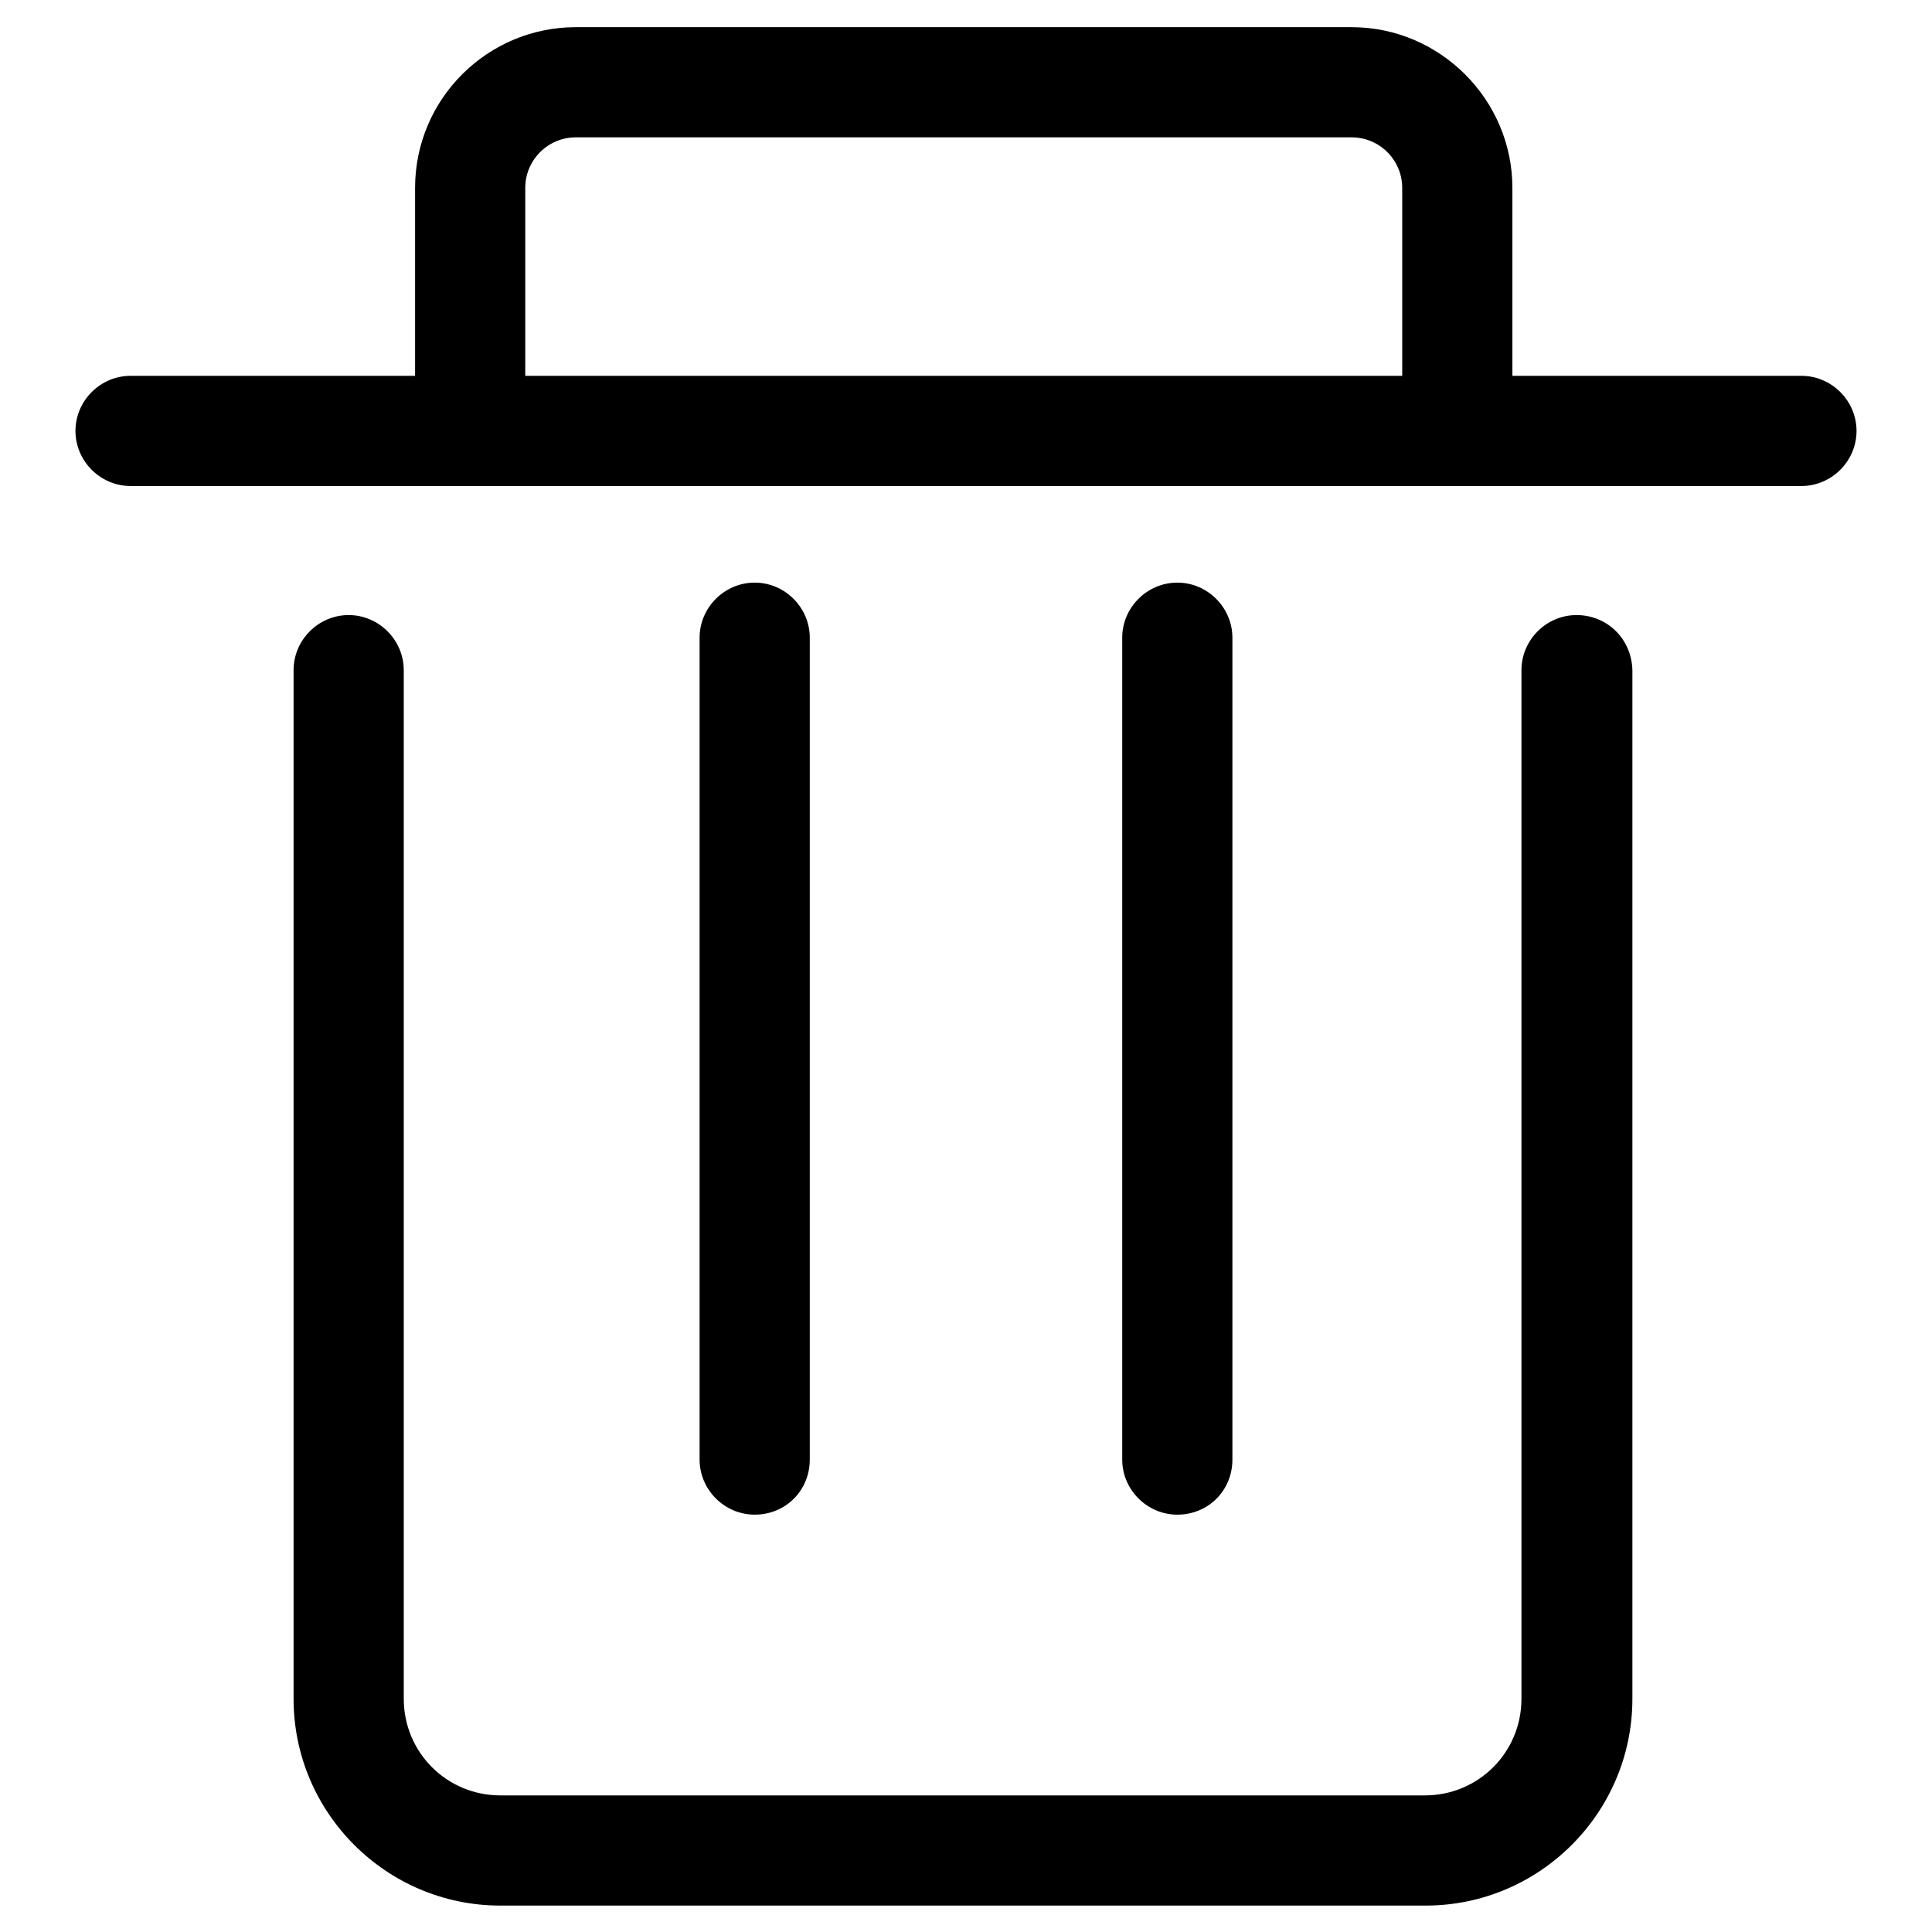
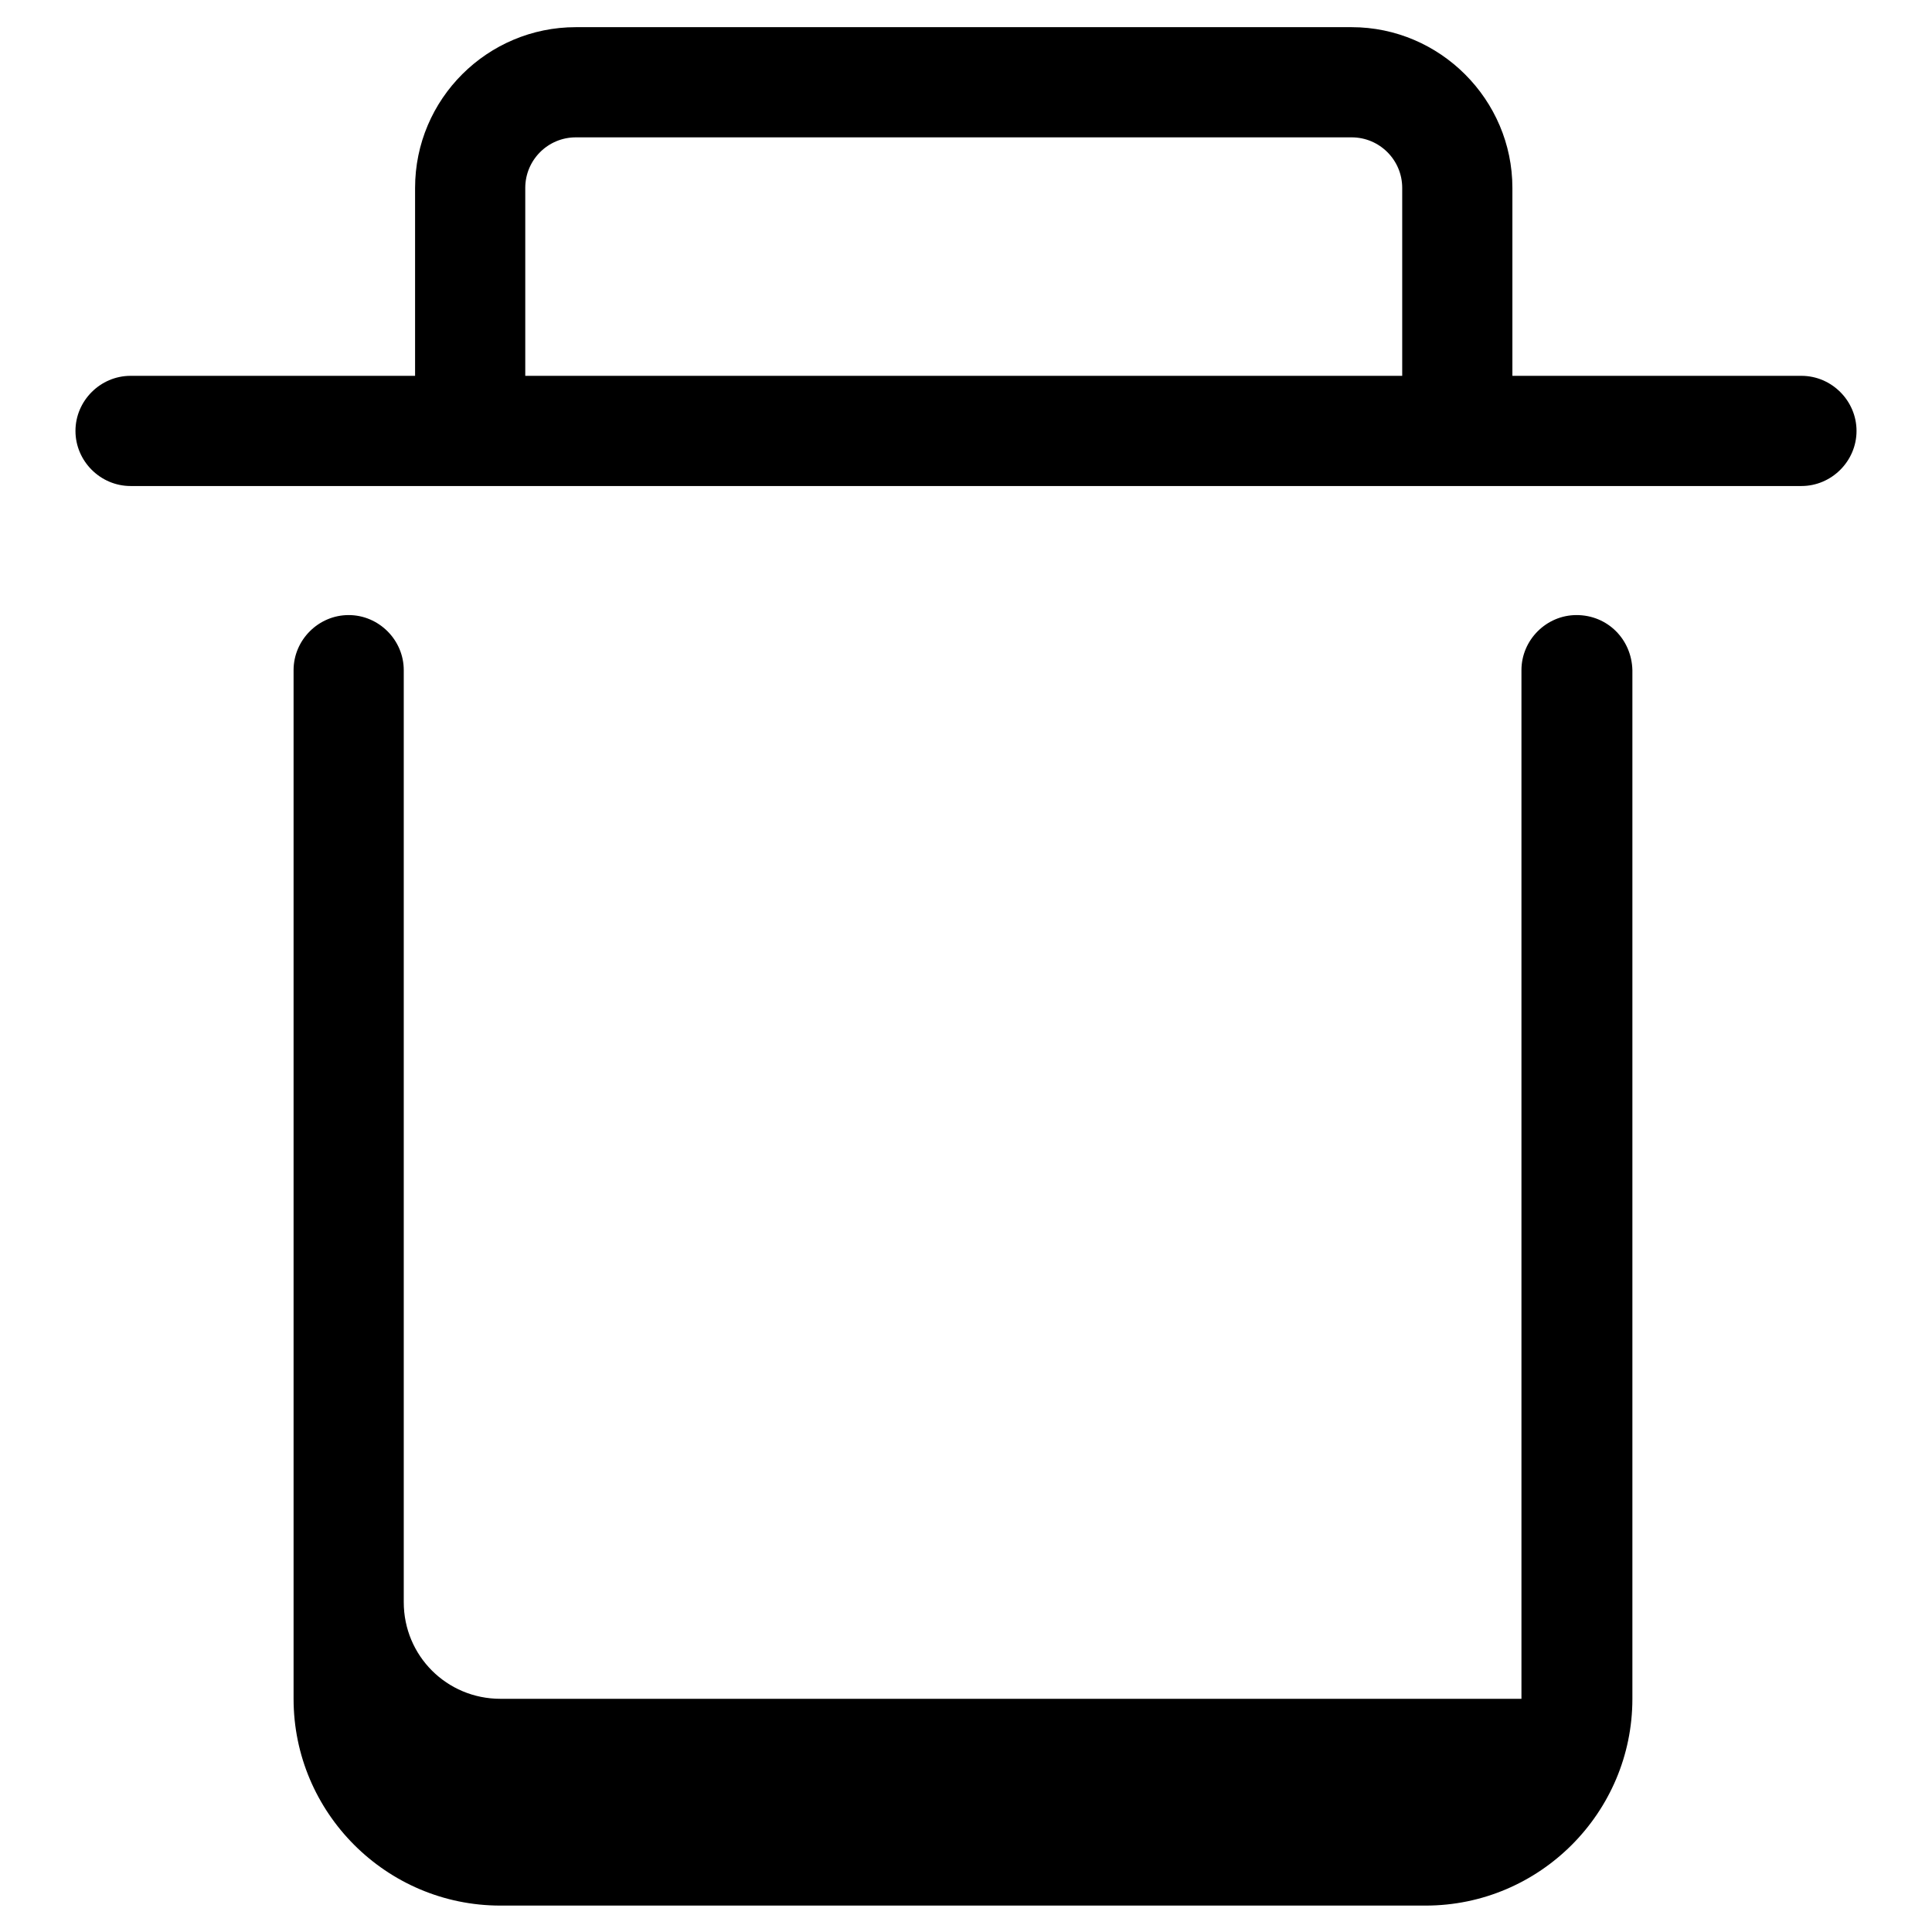
<svg xmlns="http://www.w3.org/2000/svg" version="1.1" x="0px" y="0px" viewBox="0 0 256 256" enable-background="new 0 0 256 256" xml:space="preserve">
  <g>
-     <path fill="#000000" d="M238.7,49.8h-38.3V24.9c0-11.7-9.6-21.3-21.3-21.3H76.3C64.6,3.6,55,13.1,55,24.9v24.9H17.3 c-4,0-7.3,3.3-7.3,7.3c0,4,3.3,7.3,7.3,7.3h221.4c4,0,7.3-3.3,7.3-7.3C246,53.1,242.7,49.8,238.7,49.8z M69.6,24.9 c0-3.7,3-6.7,6.7-6.7h102.8c3.7,0,6.7,3,6.7,6.7v24.9H69.6V24.9z M208.9,81.5c-4,0-7.3,3.3-7.3,7.3v136.3c0,7.1-5.7,12.8-12.8,12.8 H66.3c-7.1,0-12.8-5.7-12.8-12.8V88.8c0-4-3.3-7.3-7.3-7.3c-4,0-7.3,3.3-7.3,7.3v136.3c0,15.1,12.3,27.4,27.4,27.4h122.6 c15.1,0,27.4-12.3,27.4-27.4V88.8C216.2,84.7,213,81.5,208.9,81.5z" />
-     <path fill="#000000" d="M163.3,193.4V84.5c0-4-3.3-7.3-7.3-7.3c-4,0-7.3,3.3-7.3,7.3v108.9c0,4,3.3,7.3,7.3,7.3 C160.1,200.7,163.3,197.5,163.3,193.4z M107.3,193.4V84.5c0-4-3.3-7.3-7.3-7.3c-4,0-7.3,3.3-7.3,7.3v108.9c0,4,3.3,7.3,7.3,7.3 C104.1,200.7,107.3,197.5,107.3,193.4z" />
+     <path fill="#000000" d="M238.7,49.8h-38.3V24.9c0-11.7-9.6-21.3-21.3-21.3H76.3C64.6,3.6,55,13.1,55,24.9v24.9H17.3 c-4,0-7.3,3.3-7.3,7.3c0,4,3.3,7.3,7.3,7.3h221.4c4,0,7.3-3.3,7.3-7.3C246,53.1,242.7,49.8,238.7,49.8z M69.6,24.9 c0-3.7,3-6.7,6.7-6.7h102.8c3.7,0,6.7,3,6.7,6.7v24.9H69.6V24.9z M208.9,81.5c-4,0-7.3,3.3-7.3,7.3v136.3H66.3c-7.1,0-12.8-5.7-12.8-12.8V88.8c0-4-3.3-7.3-7.3-7.3c-4,0-7.3,3.3-7.3,7.3v136.3c0,15.1,12.3,27.4,27.4,27.4h122.6 c15.1,0,27.4-12.3,27.4-27.4V88.8C216.2,84.7,213,81.5,208.9,81.5z" />
  </g>
</svg>